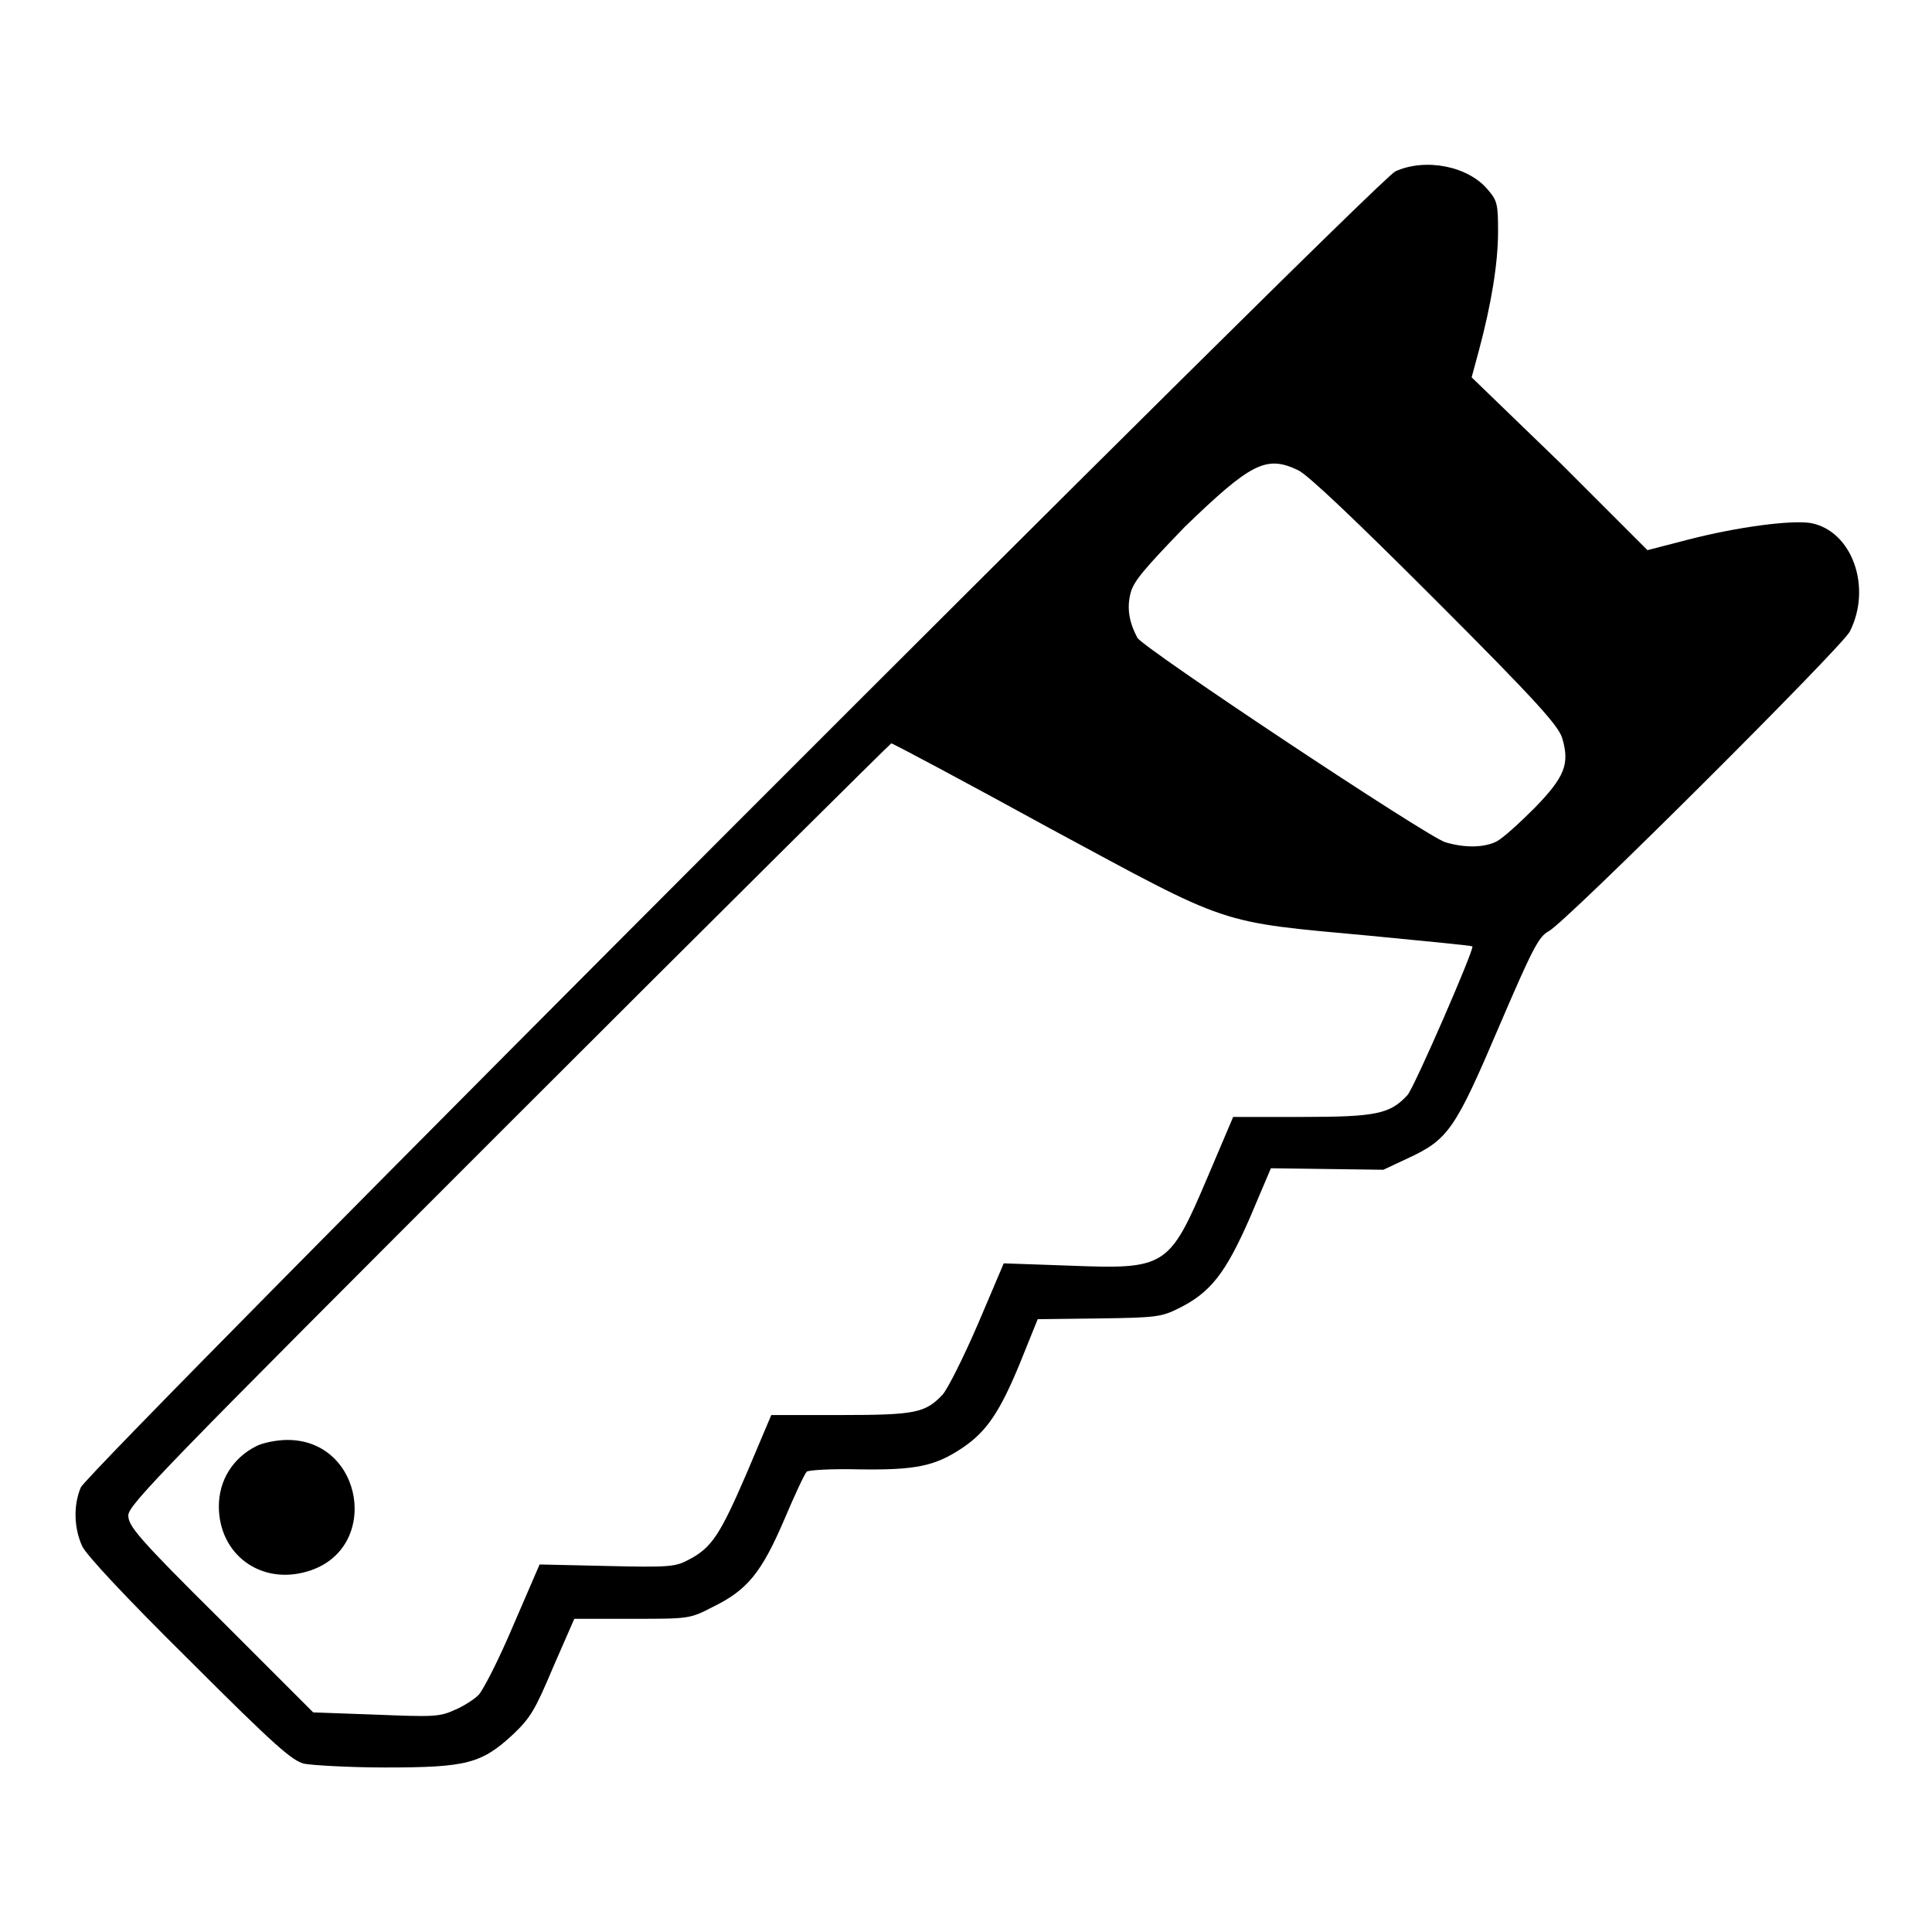
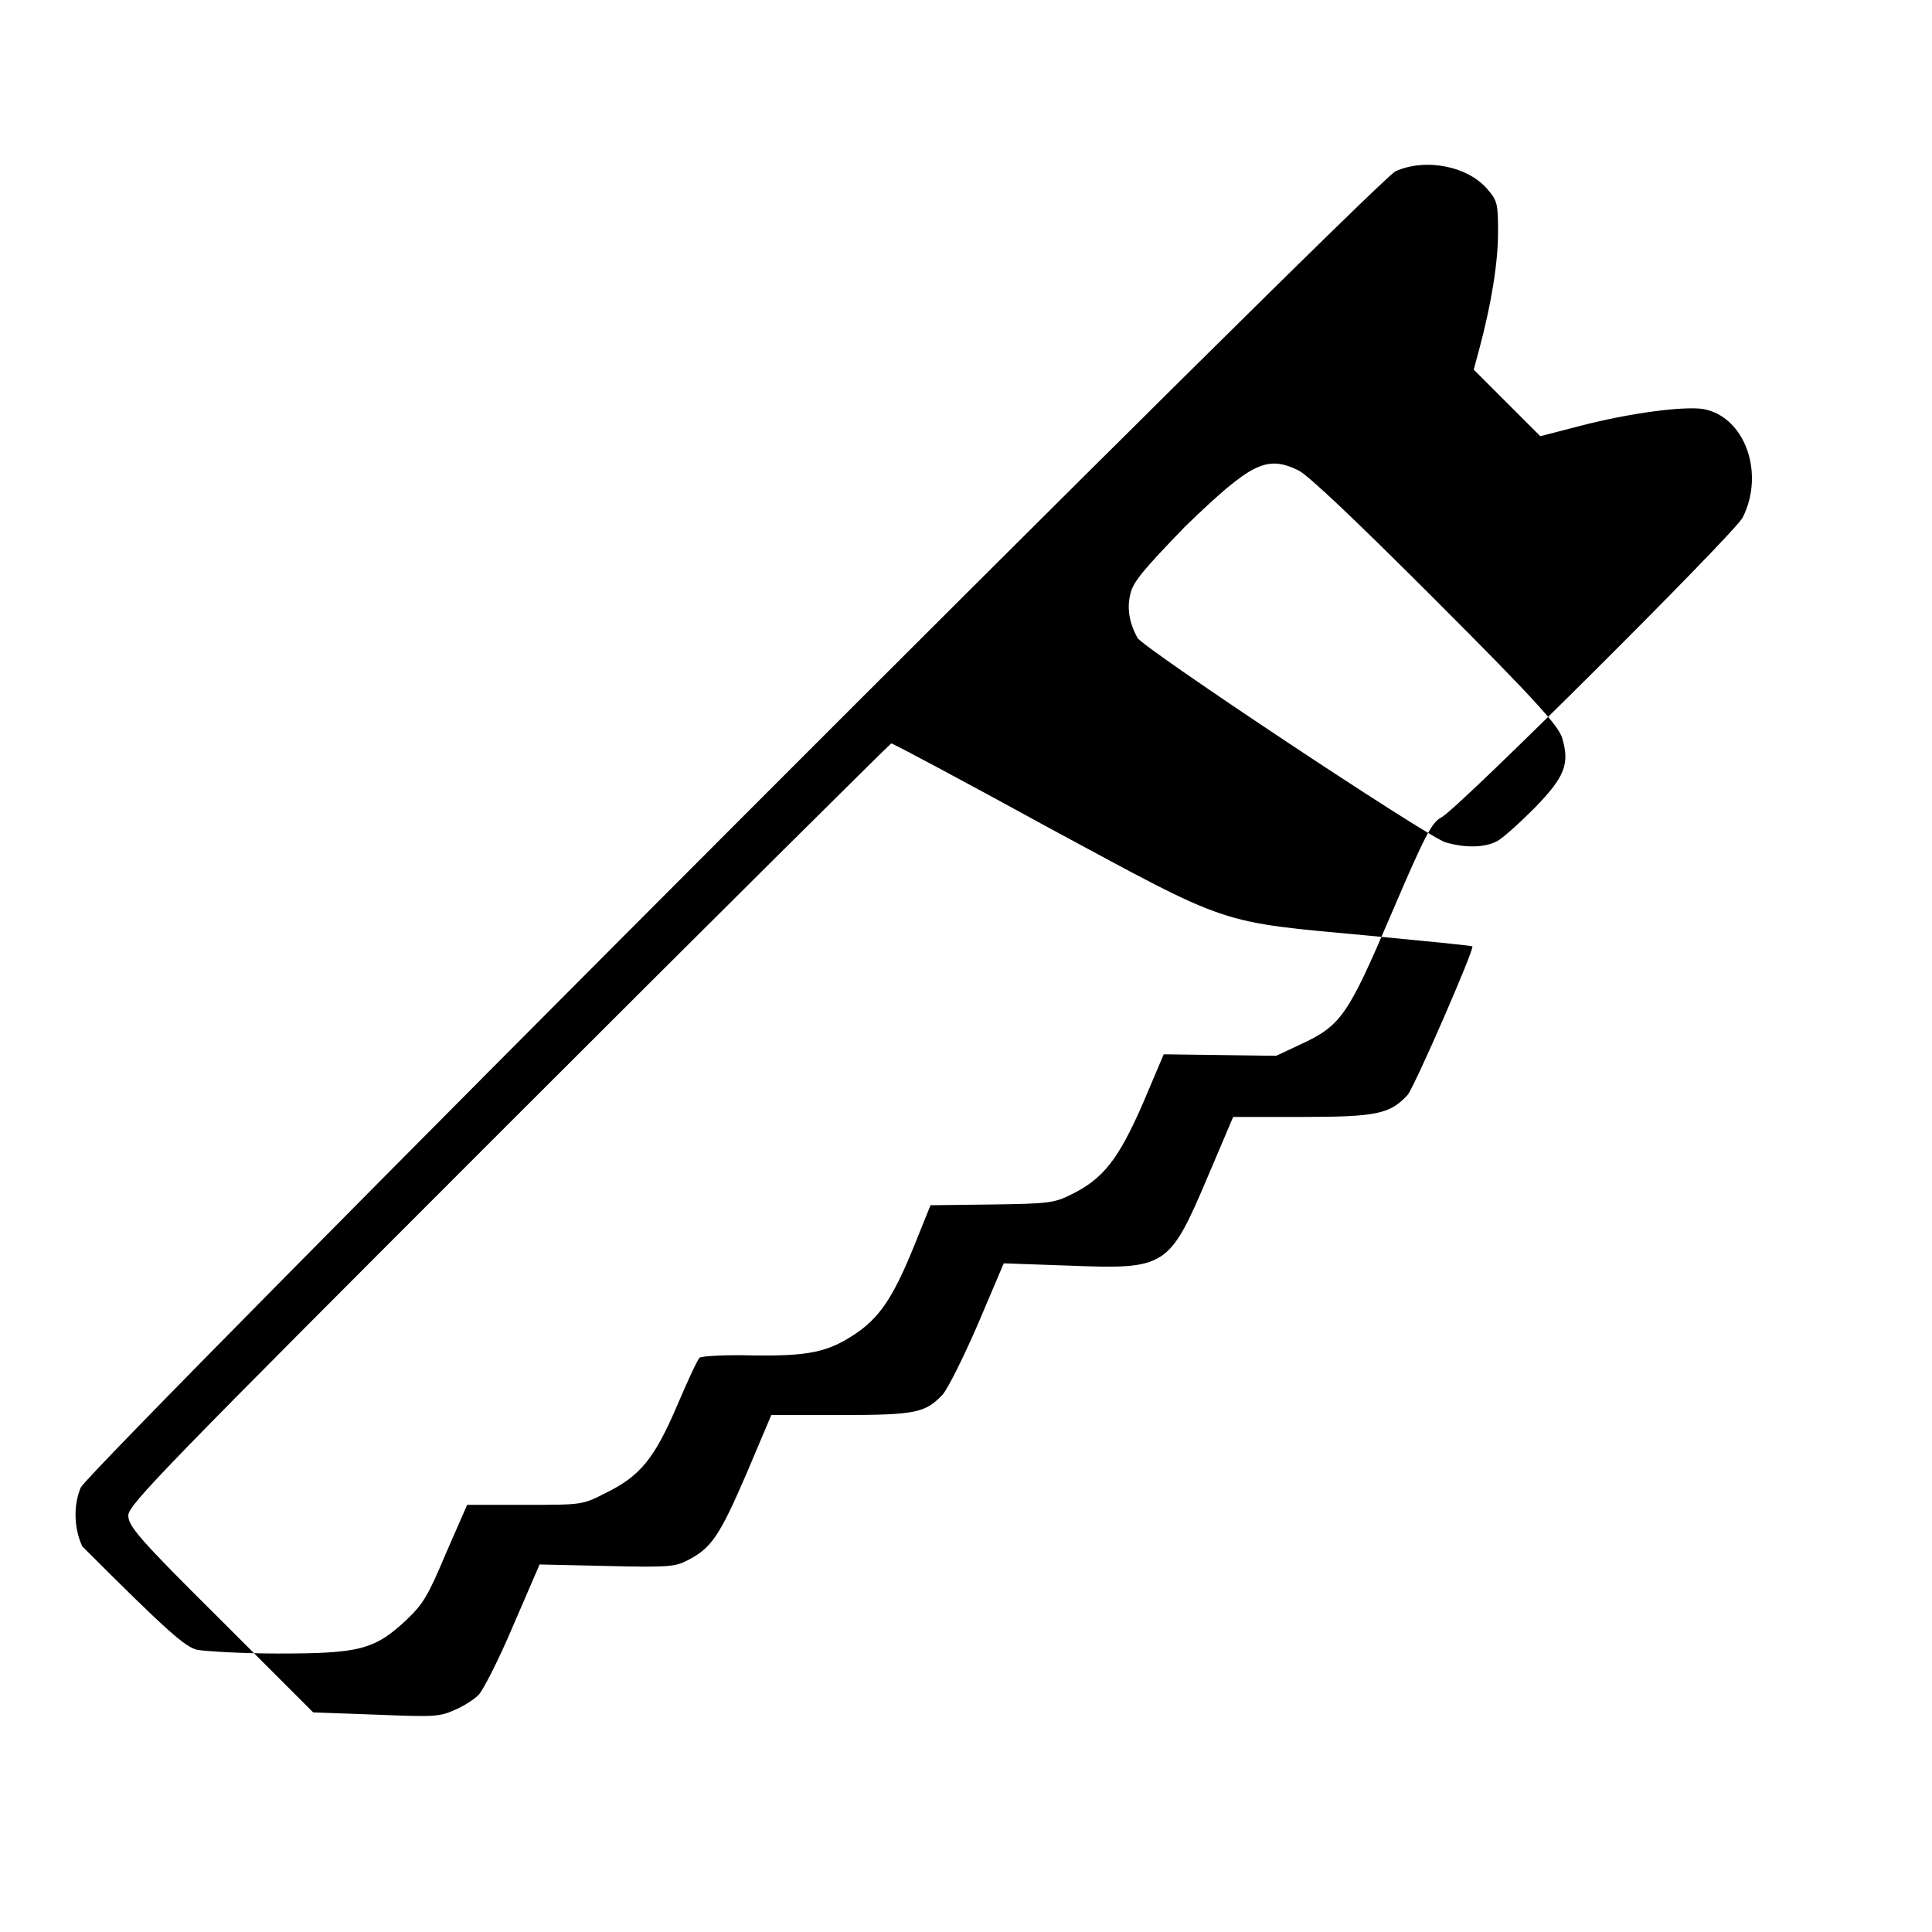
<svg xmlns="http://www.w3.org/2000/svg" version="1.1" x="0px" y="0px" viewBox="0 0 256 256" enable-background="new 0 0 256 256" xml:space="preserve">
  <g>
    <g>
      <g>
-         <path fill="#000000" d="M184.9,22.7C182.2,24,11.7,194.7,10.7,197.1c-1,2.4-0.9,5.4,0.2,7.8c0.6,1.2,5.6,6.6,14.2,15.1c11.3,11.3,13.6,13.3,15.2,13.7c1,0.2,5.9,0.5,10.8,0.5c10.7,0,12.7-0.5,16.9-4.4c2.3-2.2,2.9-3.2,5.3-8.9l2.8-6.4h7.7c7.6,0,7.6,0,10.7-1.6c4.5-2.2,6.4-4.5,9.4-11.5c1.4-3.3,2.7-6.1,3-6.4c0.2-0.2,3.3-0.4,7-0.3c7.4,0.1,10-0.4,13.7-2.9c3.1-2.1,4.9-4.7,7.6-11.3l2.3-5.7l8.1-0.1c7.5-0.1,8.3-0.2,10.5-1.3c4.3-2.1,6.3-4.7,9.5-12l2.8-6.6l7.5,0.1l7.4,0.1l3.2-1.5c5.4-2.5,6.3-3.8,12.1-17.4c4.5-10.5,5.3-12,6.6-12.7c2.2-1.1,38.8-37.6,39.9-39.7c3-5.9,0.3-13.4-5.2-14.4c-2.6-0.4-9.6,0.5-16.2,2.2l-5.4,1.4l-11.4-11.4L195,50l1-3.7c1.6-6,2.5-11.4,2.5-15.6c0-3.6-0.1-4.1-1.3-5.5C194.6,22,188.9,20.9,184.9,22.7z M172,62.3c1.3,0.6,7.7,6.7,18.2,17.2c13.7,13.7,16.3,16.7,16.8,18.3c1,3.4,0.4,5.1-3.7,9.3c-2,2-4.2,4-5,4.4c-1.6,0.8-4.1,0.9-6.8,0.1c-2.5-0.8-40-25.7-40.8-27.1c-1.1-2.1-1.4-3.9-0.9-5.9c0.4-1.6,1.9-3.3,7.2-8.8C165.8,61.3,167.8,60.3,172,62.3z M139,109.7c24.3,13.1,22.1,12.4,42.6,14.3c7.3,0.7,13.4,1.3,13.5,1.4c0.3,0.3-7.7,18.7-8.6,19.7c-2.3,2.5-4.1,2.9-14,2.9h-9.1l-3.4,8c-5.1,12-5.5,12.2-18.4,11.7l-8.6-0.3l-3.4,8c-1.9,4.4-4,8.6-4.7,9.4c-2.3,2.4-3.5,2.7-13.5,2.7h-9.2l-3.3,7.8c-3.5,8.1-4.6,9.8-7.7,11.4c-1.7,0.9-2.5,1-10.8,0.8l-8.9-0.2l-3.5,8.1c-1.9,4.5-4,8.6-4.6,9.2c-0.6,0.6-2,1.5-3.2,2c-2,0.9-2.8,0.9-10.4,0.6l-8.3-0.3l-12.3-12.3C18.3,203.8,17,202.2,17,200.8c0-1.4,4.8-6.3,50.4-51.9c27.7-27.7,50.6-50.4,50.7-50.4C118.3,98.5,127.7,103.5,139,109.7z" />
-         <path fill="#000000" d="M34,191.6c-3.2,1.6-5,4.6-5,8c0,6.4,5.6,10.5,11.8,8.6c9.7-2.9,7.4-17.4-2.7-17.4C36.6,190.8,34.8,191.2,34,191.6z" />
+         <path fill="#000000" d="M184.9,22.7C182.2,24,11.7,194.7,10.7,197.1c-1,2.4-0.9,5.4,0.2,7.8c11.3,11.3,13.6,13.3,15.2,13.7c1,0.2,5.9,0.5,10.8,0.5c10.7,0,12.7-0.5,16.9-4.4c2.3-2.2,2.9-3.2,5.3-8.9l2.8-6.4h7.7c7.6,0,7.6,0,10.7-1.6c4.5-2.2,6.4-4.5,9.4-11.5c1.4-3.3,2.7-6.1,3-6.4c0.2-0.2,3.3-0.4,7-0.3c7.4,0.1,10-0.4,13.7-2.9c3.1-2.1,4.9-4.7,7.6-11.3l2.3-5.7l8.1-0.1c7.5-0.1,8.3-0.2,10.5-1.3c4.3-2.1,6.3-4.7,9.5-12l2.8-6.6l7.5,0.1l7.4,0.1l3.2-1.5c5.4-2.5,6.3-3.8,12.1-17.4c4.5-10.5,5.3-12,6.6-12.7c2.2-1.1,38.8-37.6,39.9-39.7c3-5.9,0.3-13.4-5.2-14.4c-2.6-0.4-9.6,0.5-16.2,2.2l-5.4,1.4l-11.4-11.4L195,50l1-3.7c1.6-6,2.5-11.4,2.5-15.6c0-3.6-0.1-4.1-1.3-5.5C194.6,22,188.9,20.9,184.9,22.7z M172,62.3c1.3,0.6,7.7,6.7,18.2,17.2c13.7,13.7,16.3,16.7,16.8,18.3c1,3.4,0.4,5.1-3.7,9.3c-2,2-4.2,4-5,4.4c-1.6,0.8-4.1,0.9-6.8,0.1c-2.5-0.8-40-25.7-40.8-27.1c-1.1-2.1-1.4-3.9-0.9-5.9c0.4-1.6,1.9-3.3,7.2-8.8C165.8,61.3,167.8,60.3,172,62.3z M139,109.7c24.3,13.1,22.1,12.4,42.6,14.3c7.3,0.7,13.4,1.3,13.5,1.4c0.3,0.3-7.7,18.7-8.6,19.7c-2.3,2.5-4.1,2.9-14,2.9h-9.1l-3.4,8c-5.1,12-5.5,12.2-18.4,11.7l-8.6-0.3l-3.4,8c-1.9,4.4-4,8.6-4.7,9.4c-2.3,2.4-3.5,2.7-13.5,2.7h-9.2l-3.3,7.8c-3.5,8.1-4.6,9.8-7.7,11.4c-1.7,0.9-2.5,1-10.8,0.8l-8.9-0.2l-3.5,8.1c-1.9,4.5-4,8.6-4.6,9.2c-0.6,0.6-2,1.5-3.2,2c-2,0.9-2.8,0.9-10.4,0.6l-8.3-0.3l-12.3-12.3C18.3,203.8,17,202.2,17,200.8c0-1.4,4.8-6.3,50.4-51.9c27.7-27.7,50.6-50.4,50.7-50.4C118.3,98.5,127.7,103.5,139,109.7z" />
      </g>
    </g>
  </g>
</svg>